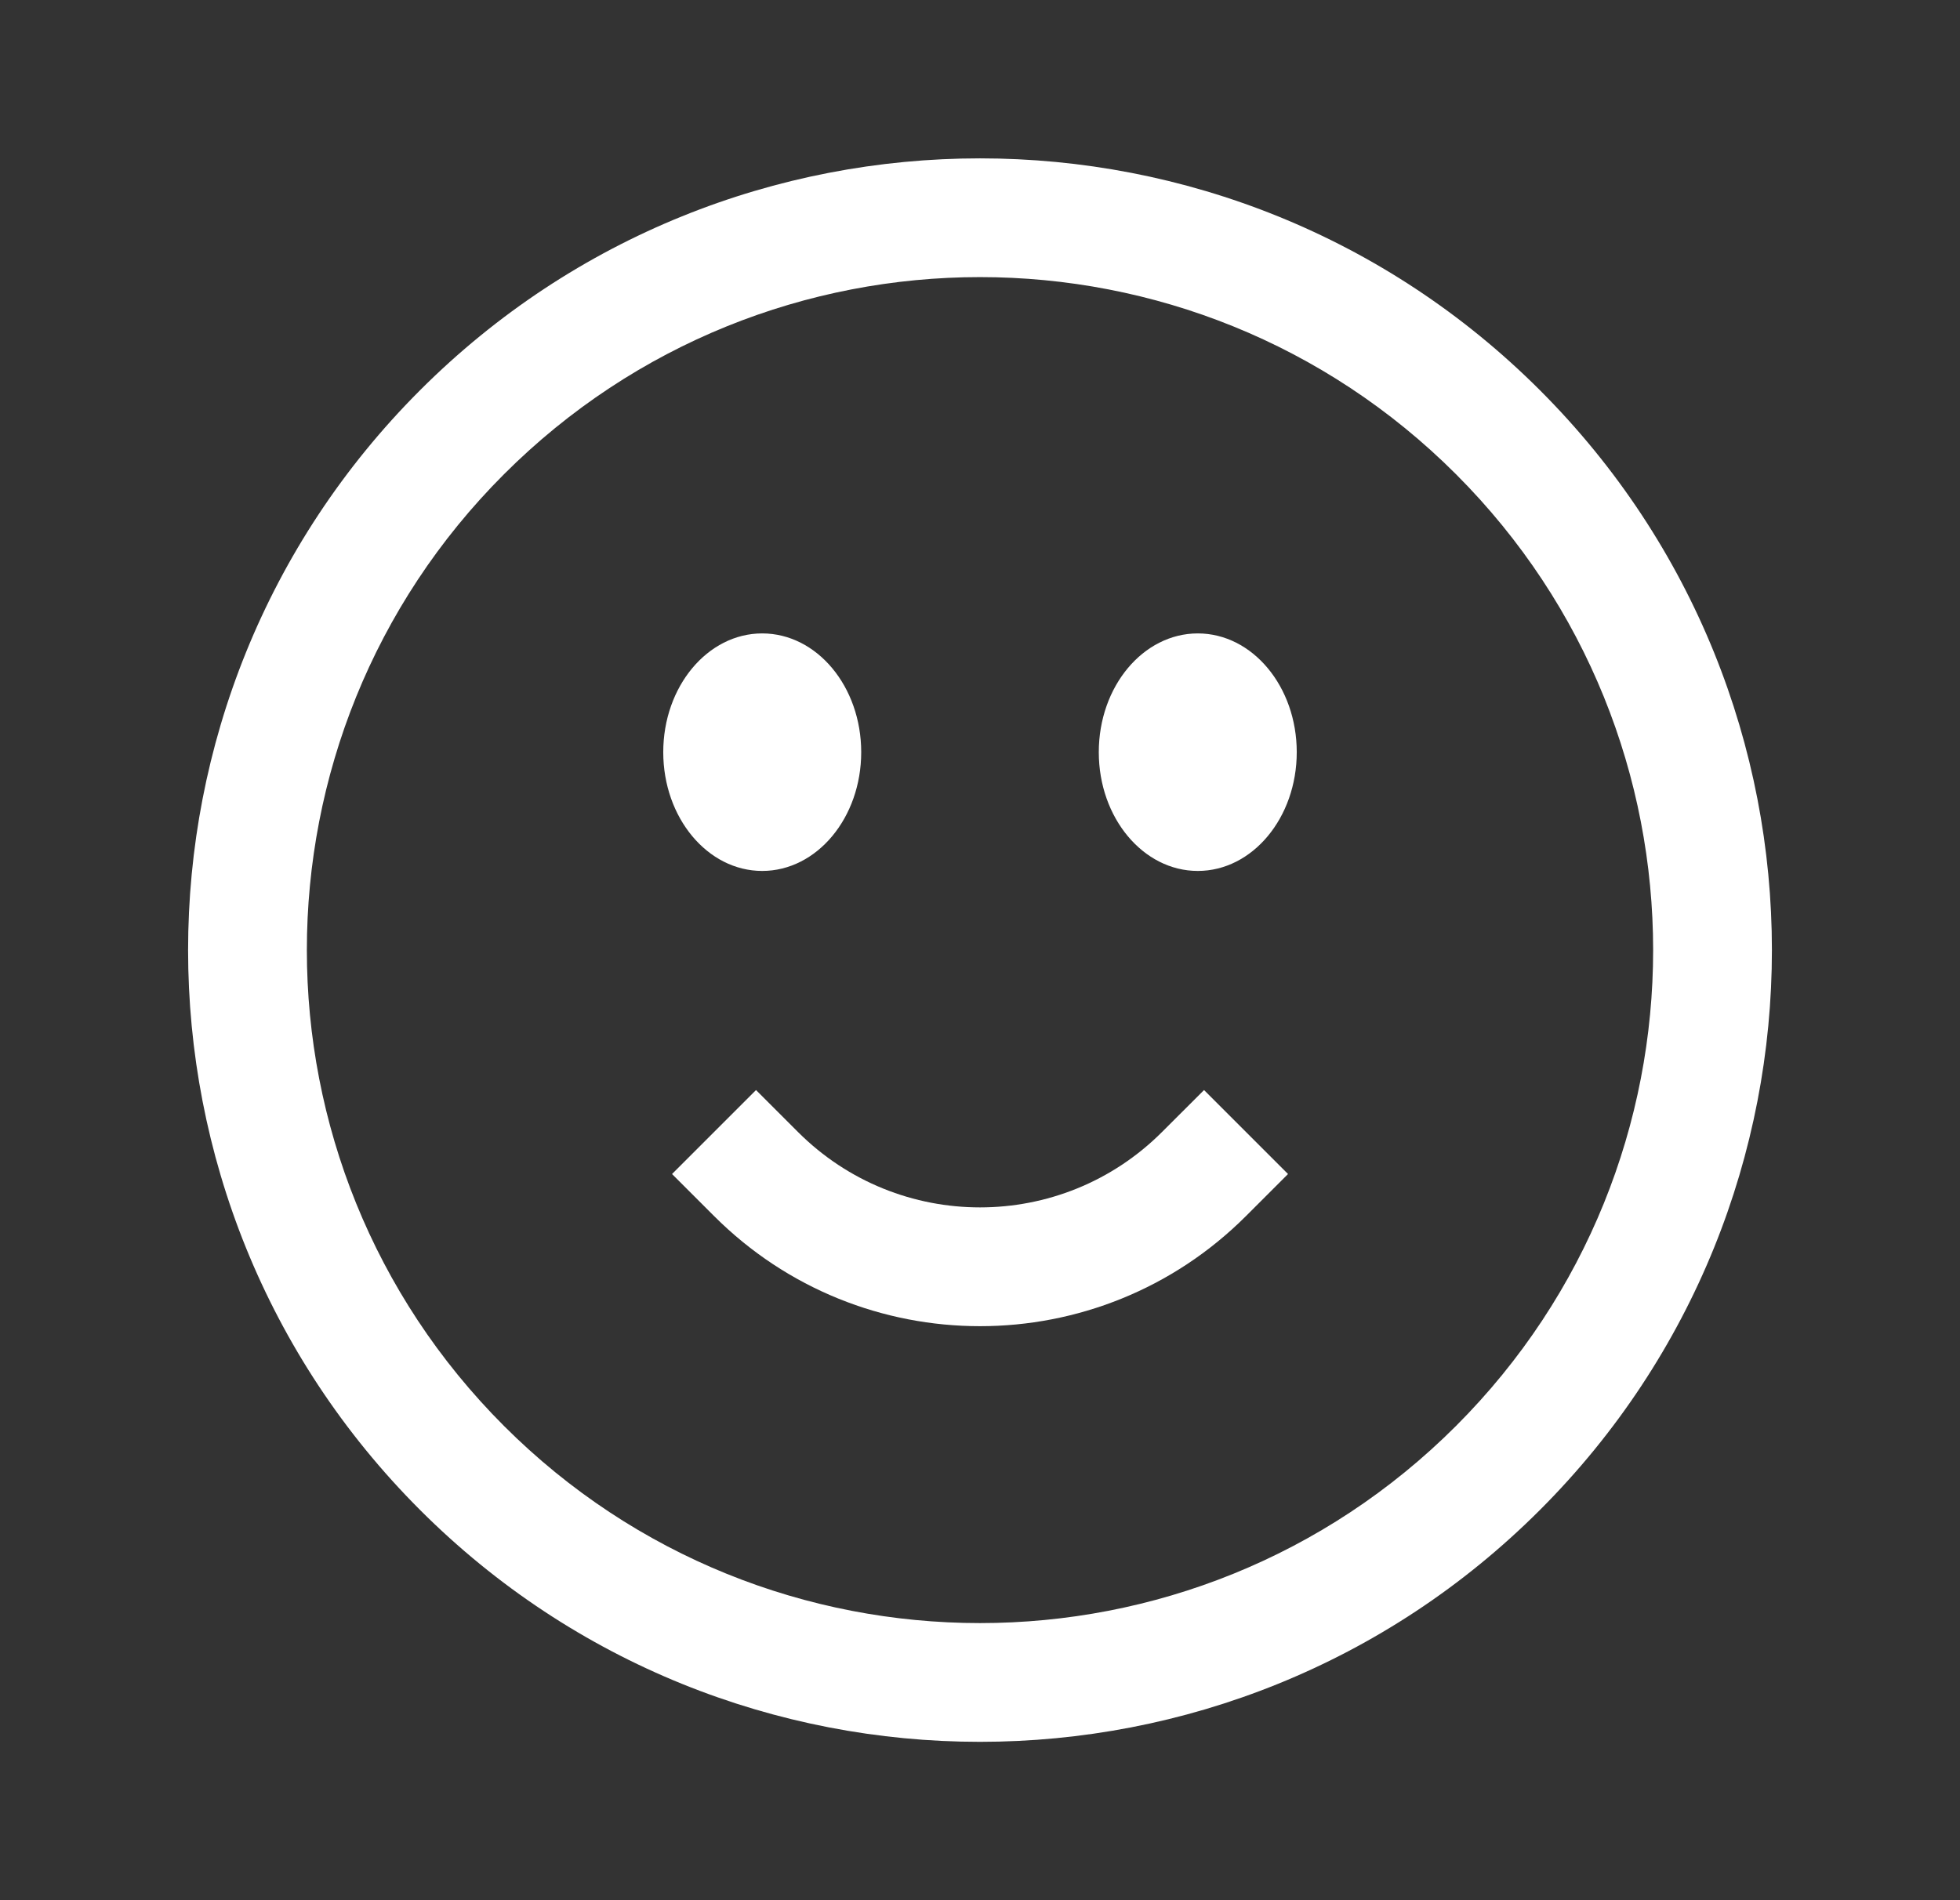
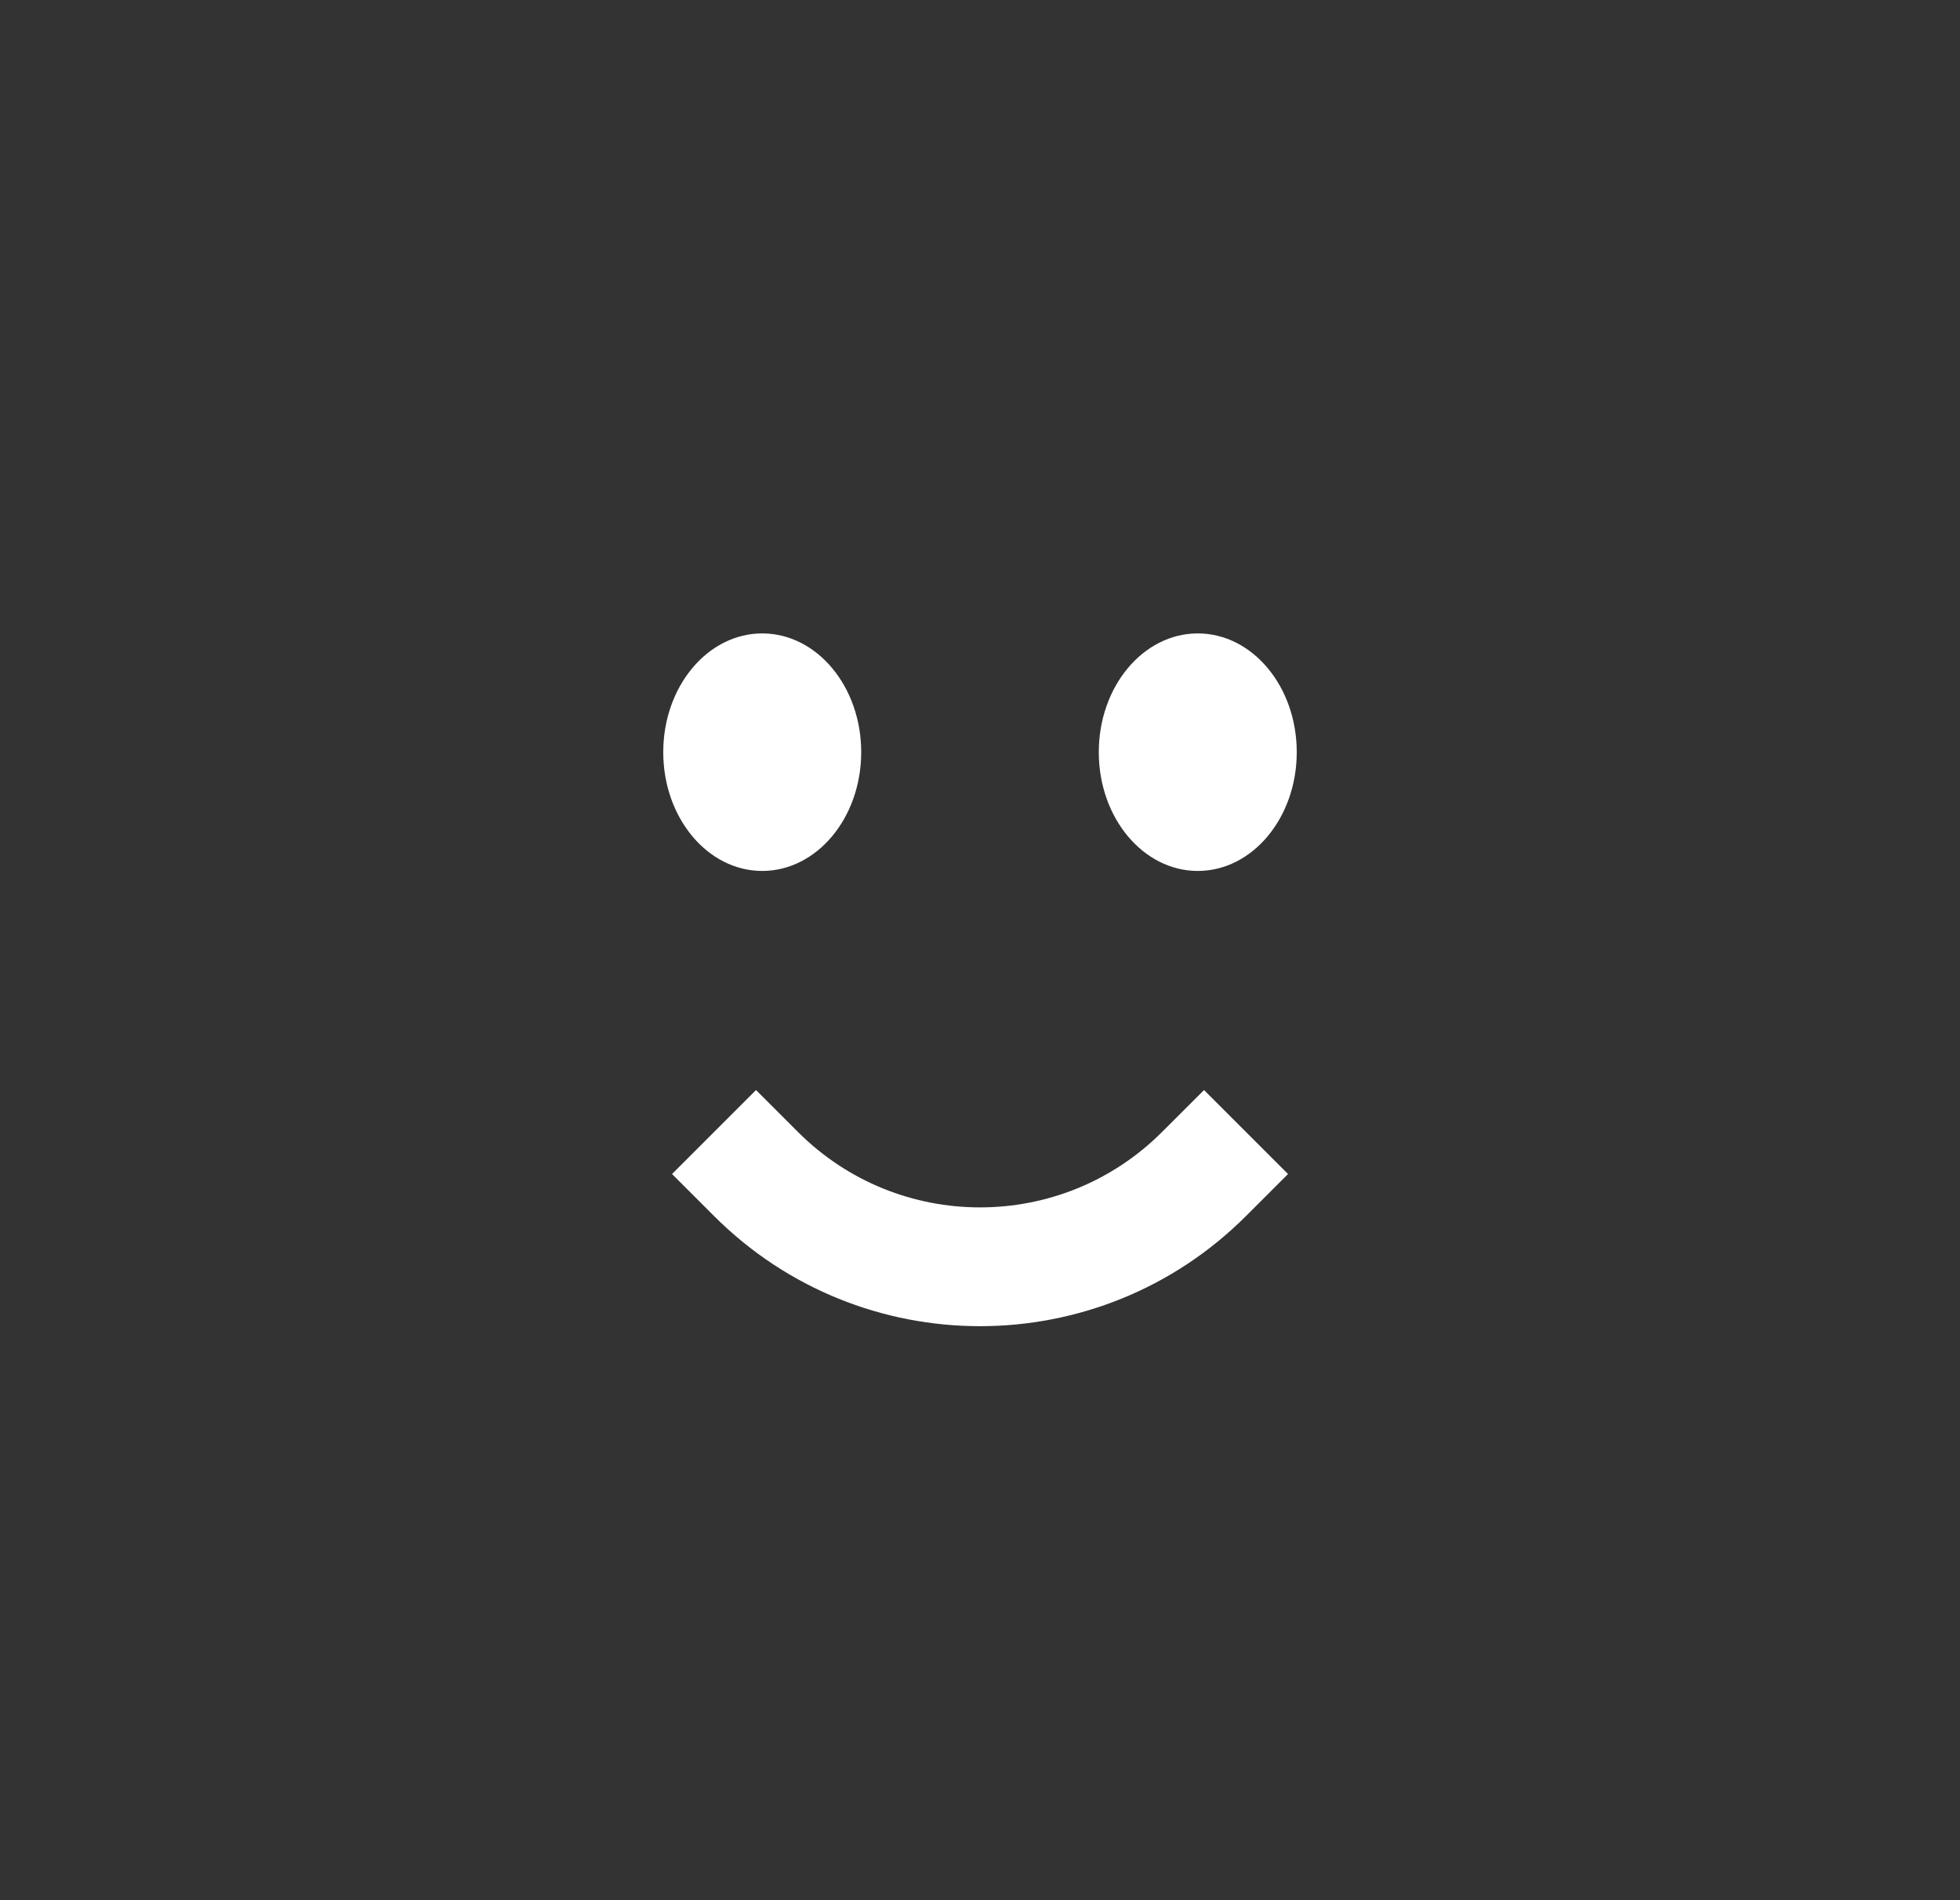
<svg xmlns="http://www.w3.org/2000/svg" width="33" height="32" viewBox="0 0 33 32" fill="none">
  <rect x="0" y="0" width="33" height="32" fill="#333333" stroke="none" />
  <path d="M14.5 12.667C14.5 13.771 13.754 14.667 12.833 14.667C11.913 14.667 11.167 13.771 11.167 12.667C11.167 11.562 11.913 10.667 12.833 10.667C13.754 10.667 14.5 11.562 14.5 12.667Z" fill="white" />
  <path d="M21.833 12.667C21.833 13.771 21.087 14.667 20.167 14.667C19.246 14.667 18.5 13.771 18.5 12.667C18.5 11.562 19.246 10.667 20.167 10.667C21.087 10.667 21.833 11.562 21.833 12.667Z" fill="white" />
-   <path fill-rule="evenodd" clip-rule="evenodd" d="M24.514 7.986C20.088 3.56 12.912 3.56 8.486 7.986C4.06 12.412 4.06 19.588 8.486 24.014C12.912 28.44 20.088 28.44 24.514 24.014C28.94 19.588 28.94 12.412 24.514 7.986ZM7.072 6.572C12.279 1.365 20.721 1.365 25.928 6.572C31.135 11.779 31.135 20.221 25.928 25.428C20.721 30.635 12.279 30.635 7.072 25.428C1.865 20.221 1.865 11.779 7.072 6.572Z" fill="white" />
  <path fill-rule="evenodd" clip-rule="evenodd" d="M12.729 18.357L13.436 19.064C15.129 20.756 17.872 20.756 19.564 19.064L20.272 18.357L21.686 19.771L20.979 20.478C18.505 22.952 14.495 22.952 12.022 20.478L11.315 19.771L12.729 18.357Z" fill="white" />
</svg>